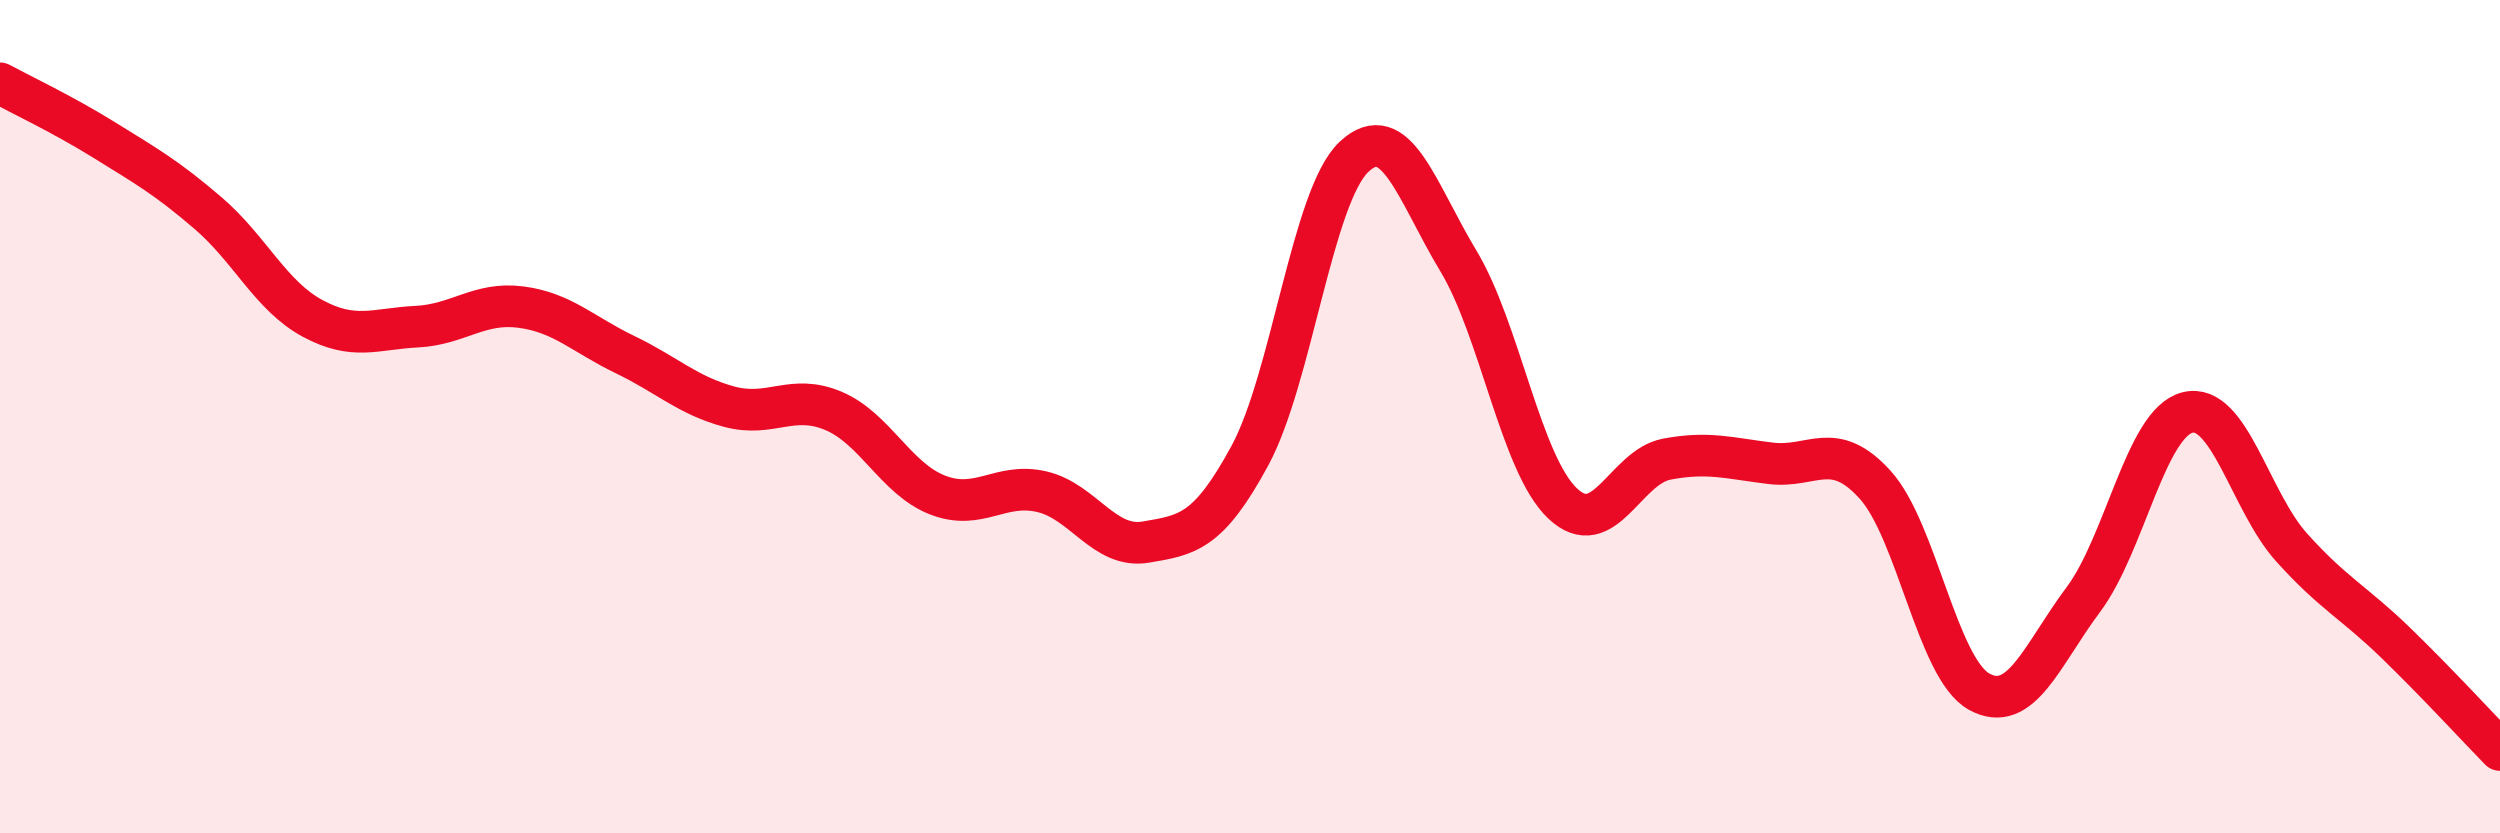
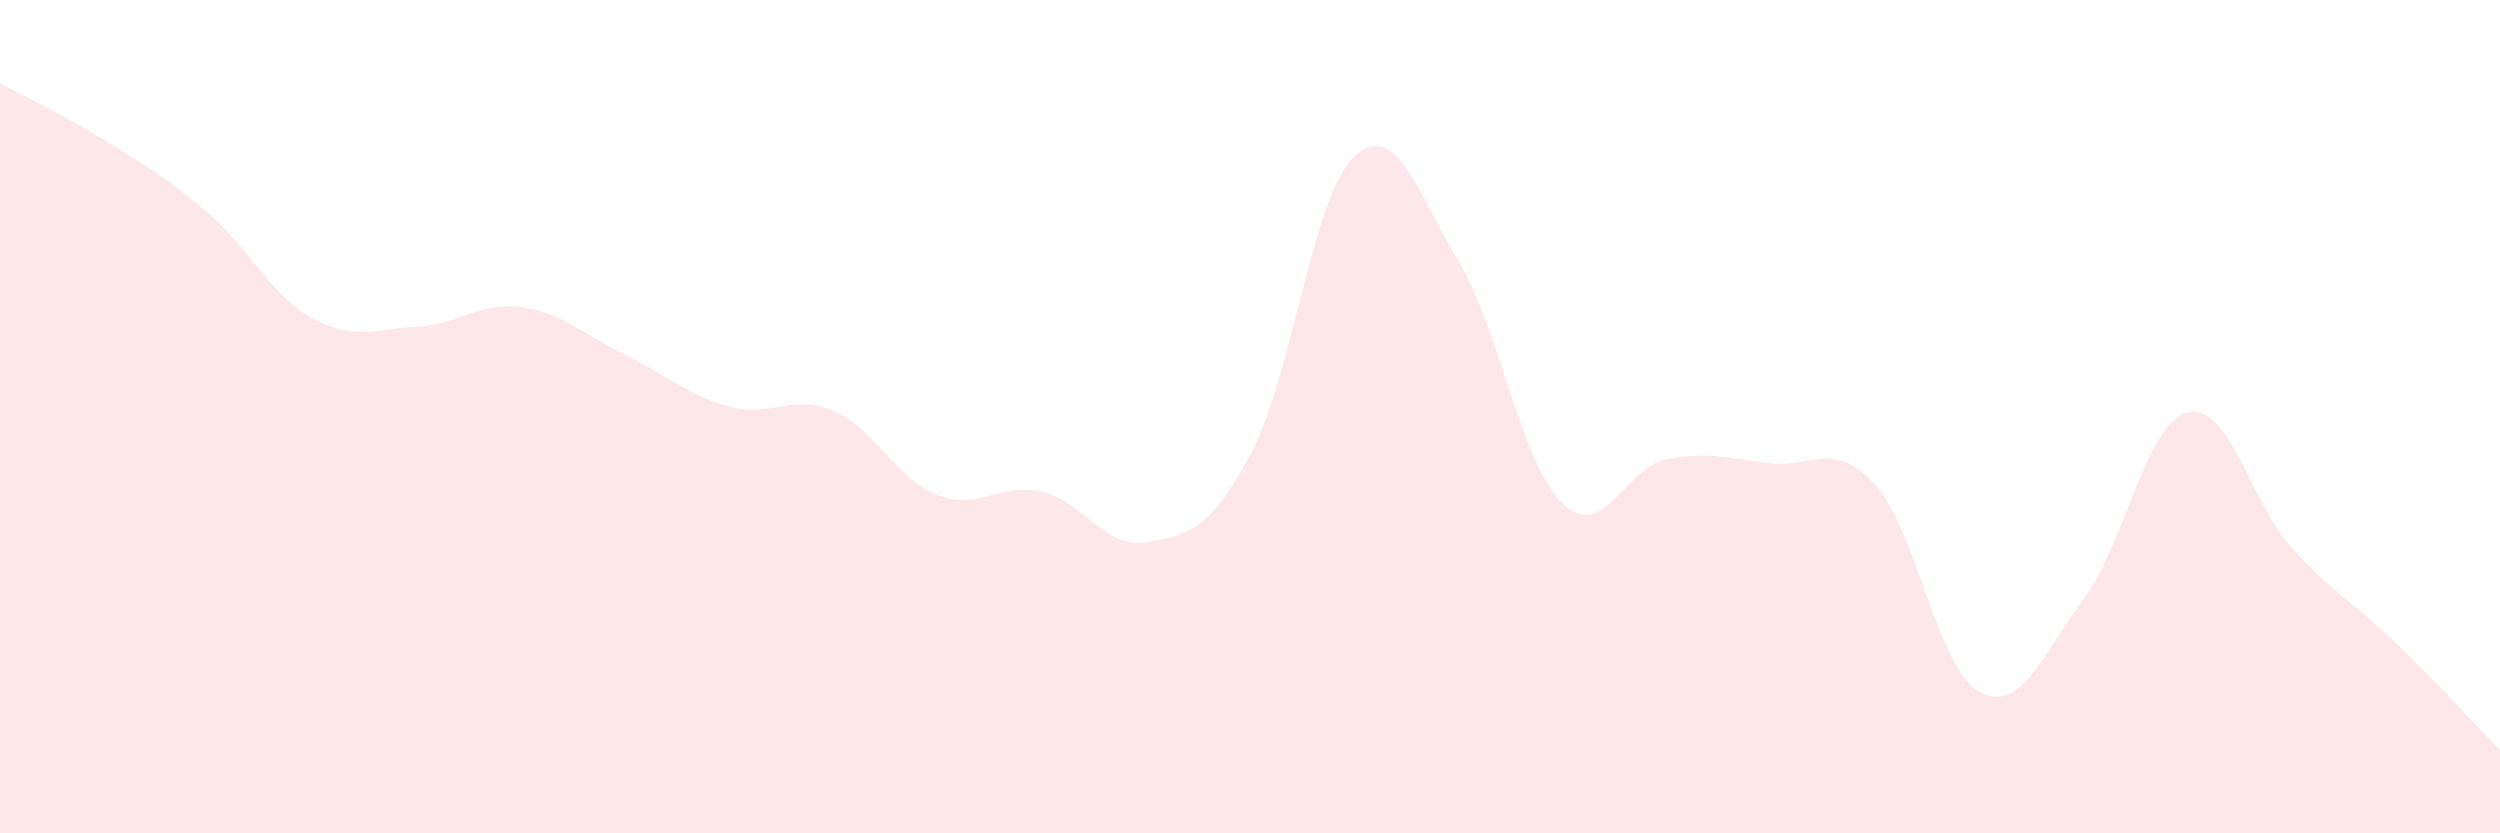
<svg xmlns="http://www.w3.org/2000/svg" width="60" height="20" viewBox="0 0 60 20">
  <path d="M 0,2 C 0.5,2.27 1.5,2.74 2.5,3.36 C 3.5,3.98 4,4.26 5,5.12 C 6,5.98 6.5,7.1 7.5,7.64 C 8.5,8.18 9,7.89 10,7.84 C 11,7.79 11.5,7.24 12.5,7.37 C 13.5,7.5 14,8.03 15,8.51 C 16,8.99 16.5,9.49 17.5,9.76 C 18.5,10.03 19,9.44 20,9.86 C 21,10.28 21.5,11.49 22.5,11.88 C 23.5,12.27 24,11.57 25,11.8 C 26,12.03 26.5,13.18 27.5,13.01 C 28.5,12.84 29,12.78 30,10.93 C 31,9.08 31.5,4.69 32.5,3.76 C 33.5,2.83 34,4.6 35,6.26 C 36,7.92 36.5,11.13 37.5,12.08 C 38.5,13.03 39,11.21 40,11.02 C 41,10.83 41.5,11 42.5,11.12 C 43.5,11.24 44,10.53 45,11.63 C 46,12.73 46.5,16.05 47.5,16.6 C 48.5,17.15 49,15.73 50,14.39 C 51,13.05 51.5,10.15 52.5,9.9 C 53.5,9.65 54,12.03 55,13.14 C 56,14.25 56.5,14.46 57.5,15.43 C 58.5,16.4 59.5,17.49 60,18L60 20L0 20Z" fill="#EB0A25" opacity="0.1" stroke-linecap="round" stroke-linejoin="round" />
-   <path d="M 0,2 C 0.5,2.27 1.5,2.74 2.5,3.36 C 3.5,3.98 4,4.26 5,5.12 C 6,5.98 6.5,7.1 7.5,7.64 C 8.5,8.18 9,7.89 10,7.84 C 11,7.79 11.5,7.24 12.5,7.37 C 13.5,7.5 14,8.03 15,8.51 C 16,8.99 16.5,9.49 17.5,9.76 C 18.5,10.03 19,9.44 20,9.86 C 21,10.28 21.5,11.49 22.5,11.88 C 23.5,12.27 24,11.57 25,11.8 C 26,12.03 26.5,13.18 27.5,13.01 C 28.5,12.84 29,12.78 30,10.93 C 31,9.08 31.5,4.69 32.5,3.76 C 33.5,2.83 34,4.6 35,6.26 C 36,7.92 36.5,11.13 37.5,12.08 C 38.5,13.03 39,11.21 40,11.02 C 41,10.83 41.5,11 42.5,11.12 C 43.5,11.24 44,10.53 45,11.63 C 46,12.73 46.5,16.05 47.5,16.6 C 48.5,17.15 49,15.73 50,14.39 C 51,13.05 51.5,10.15 52.5,9.9 C 53.5,9.65 54,12.03 55,13.14 C 56,14.25 56.5,14.46 57.5,15.43 C 58.5,16.4 59.5,17.49 60,18" stroke="#EB0A25" stroke-width="1" fill="none" stroke-linecap="round" stroke-linejoin="round" />
</svg>